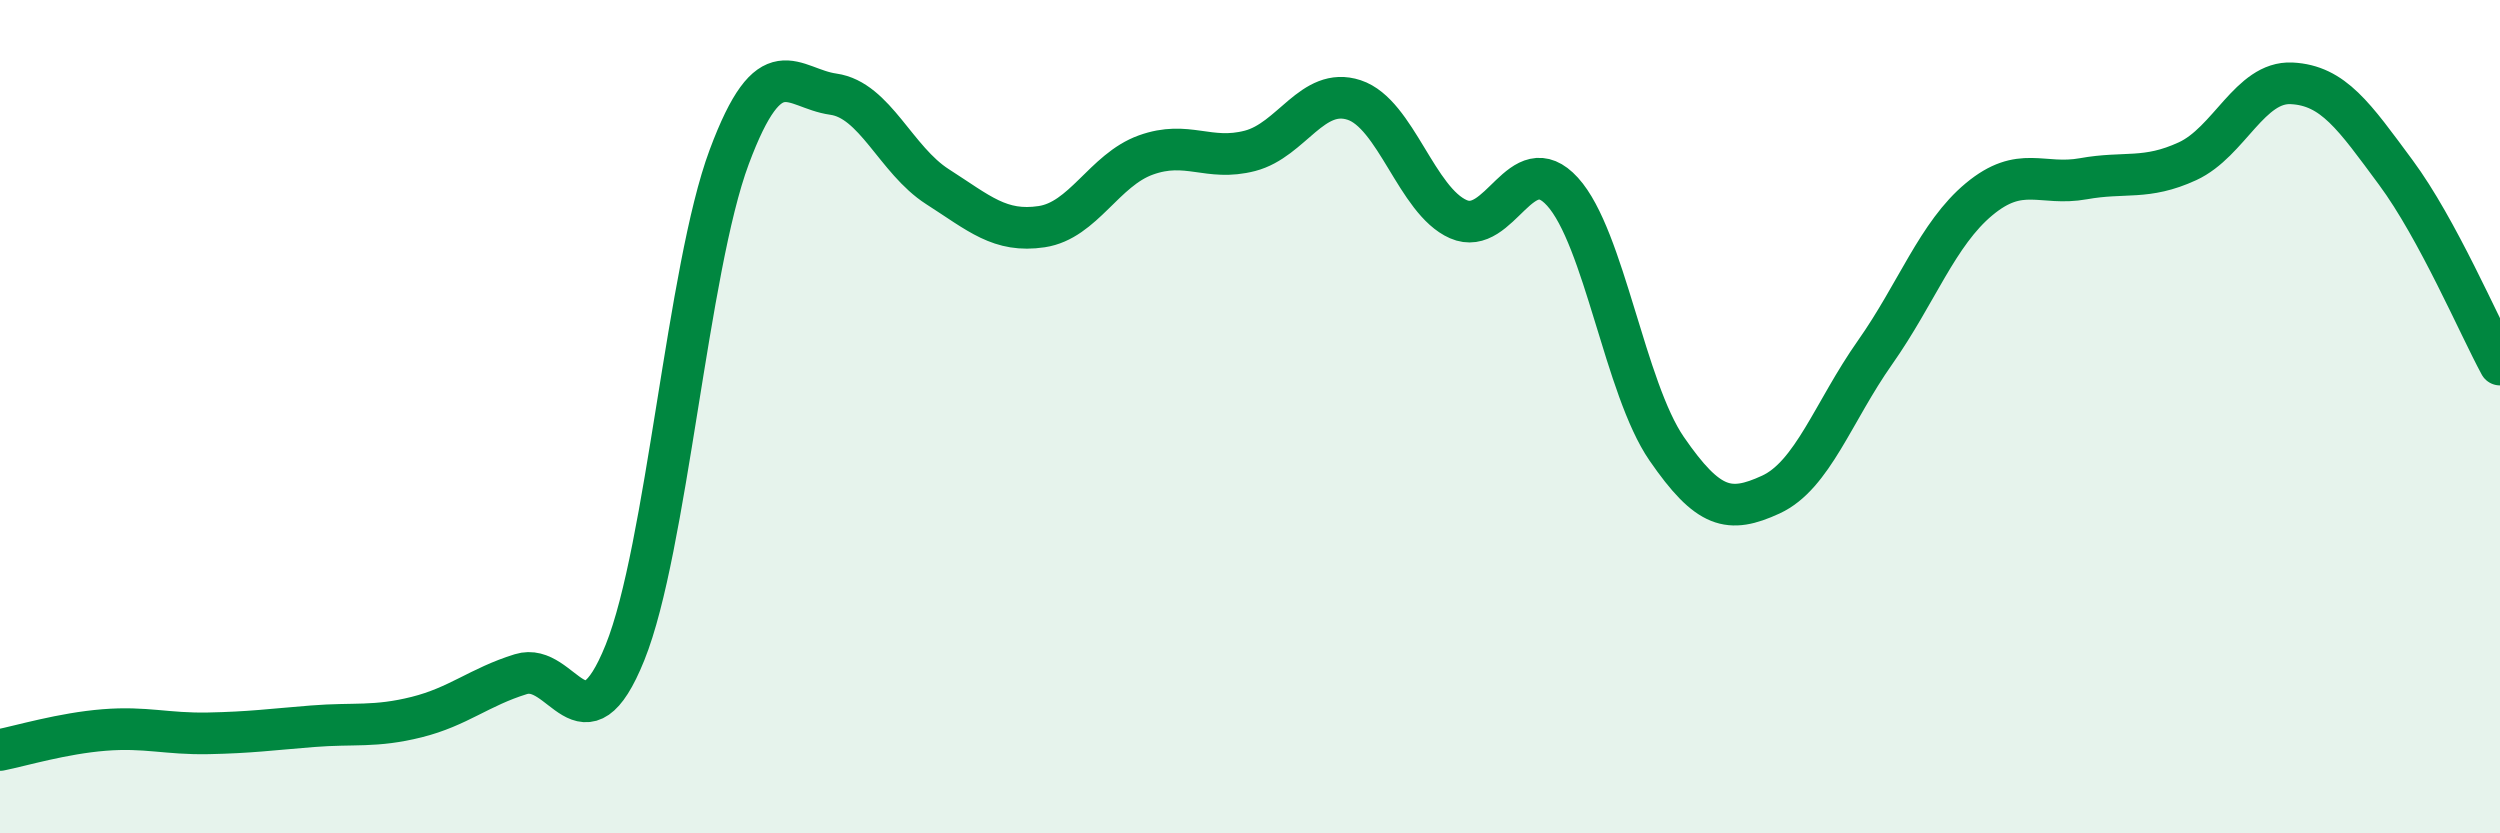
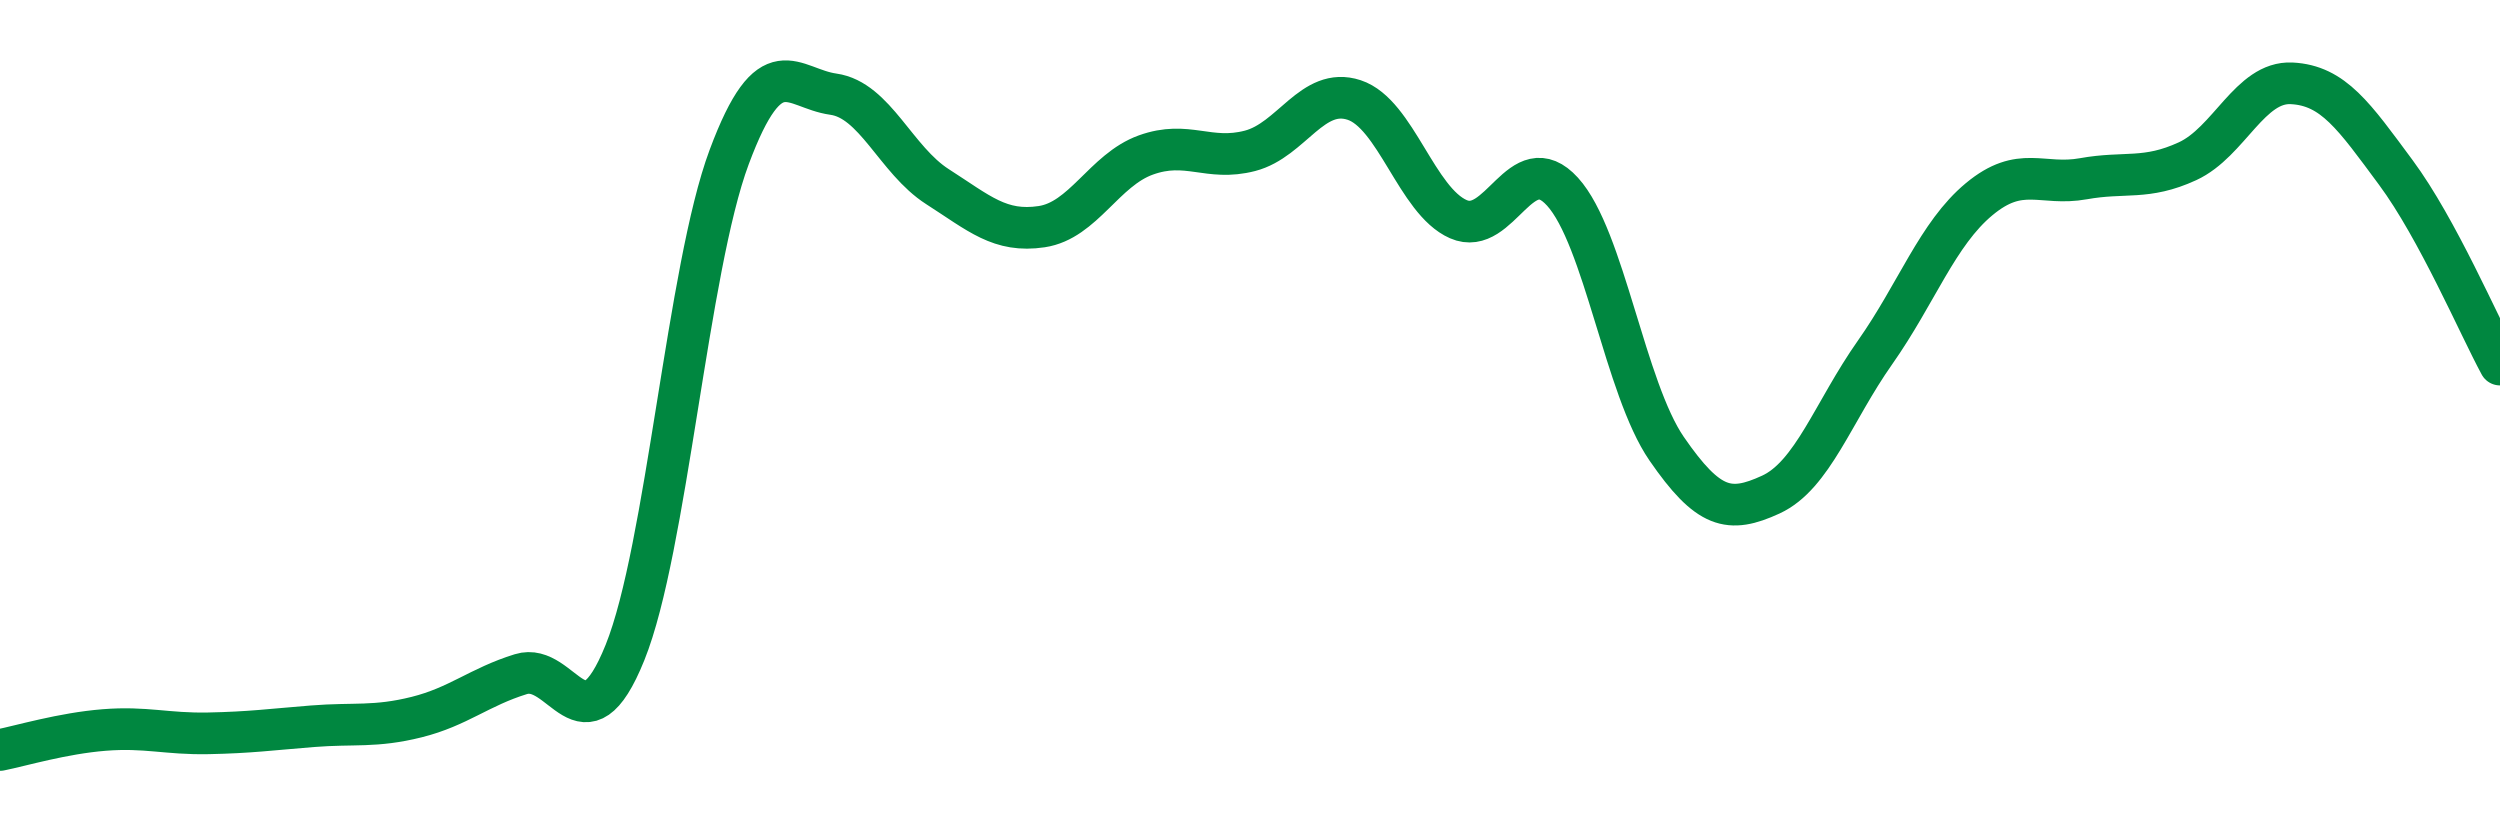
<svg xmlns="http://www.w3.org/2000/svg" width="60" height="20" viewBox="0 0 60 20">
-   <path d="M 0,18 C 0.5,17.9 1.5,17.6 2.5,17.52 C 3.5,17.44 4,17.62 5,17.6 C 6,17.58 6.5,17.51 7.5,17.43 C 8.5,17.35 9,17.46 10,17.21 C 11,16.96 11.5,16.49 12.5,16.18 C 13.5,15.87 14,18.14 15,15.66 C 16,13.18 16.5,6.45 17.5,3.77 C 18.5,1.09 19,2.12 20,2.26 C 21,2.4 21.5,3.84 22.5,4.48 C 23.5,5.12 24,5.59 25,5.44 C 26,5.29 26.5,4.08 27.5,3.72 C 28.5,3.36 29,3.88 30,3.62 C 31,3.36 31.5,2.07 32.5,2.4 C 33.5,2.73 34,4.82 35,5.26 C 36,5.7 36.5,3.5 37.5,4.6 C 38.5,5.7 39,9.32 40,10.77 C 41,12.22 41.5,12.33 42.5,11.87 C 43.5,11.41 44,9.88 45,8.46 C 46,7.04 46.5,5.61 47.5,4.78 C 48.5,3.95 49,4.47 50,4.29 C 51,4.11 51.5,4.33 52.5,3.87 C 53.5,3.41 54,1.95 55,2 C 56,2.05 56.5,2.79 57.5,4.14 C 58.5,5.49 59.5,7.83 60,8.75L60 20L0 20Z" fill="#008740" opacity="0.1" stroke-linecap="round" stroke-linejoin="round" />
  <path d="M 0,18 C 0.5,17.9 1.5,17.6 2.5,17.52 C 3.5,17.44 4,17.62 5,17.6 C 6,17.58 6.5,17.51 7.5,17.43 C 8.5,17.35 9,17.46 10,17.21 C 11,16.96 11.5,16.49 12.5,16.18 C 13.5,15.87 14,18.14 15,15.66 C 16,13.18 16.5,6.45 17.5,3.77 C 18.5,1.09 19,2.12 20,2.26 C 21,2.4 21.5,3.84 22.5,4.48 C 23.5,5.12 24,5.59 25,5.44 C 26,5.29 26.5,4.08 27.5,3.72 C 28.5,3.36 29,3.88 30,3.62 C 31,3.36 31.5,2.07 32.5,2.4 C 33.5,2.73 34,4.82 35,5.26 C 36,5.7 36.5,3.5 37.5,4.6 C 38.5,5.7 39,9.32 40,10.77 C 41,12.22 41.5,12.33 42.5,11.87 C 43.5,11.41 44,9.88 45,8.46 C 46,7.04 46.5,5.61 47.5,4.78 C 48.5,3.95 49,4.47 50,4.29 C 51,4.11 51.5,4.33 52.5,3.87 C 53.5,3.41 54,1.95 55,2 C 56,2.05 56.5,2.79 57.5,4.14 C 58.5,5.49 59.5,7.83 60,8.75" stroke="#008740" stroke-width="1" fill="none" stroke-linecap="round" stroke-linejoin="round" />
</svg>